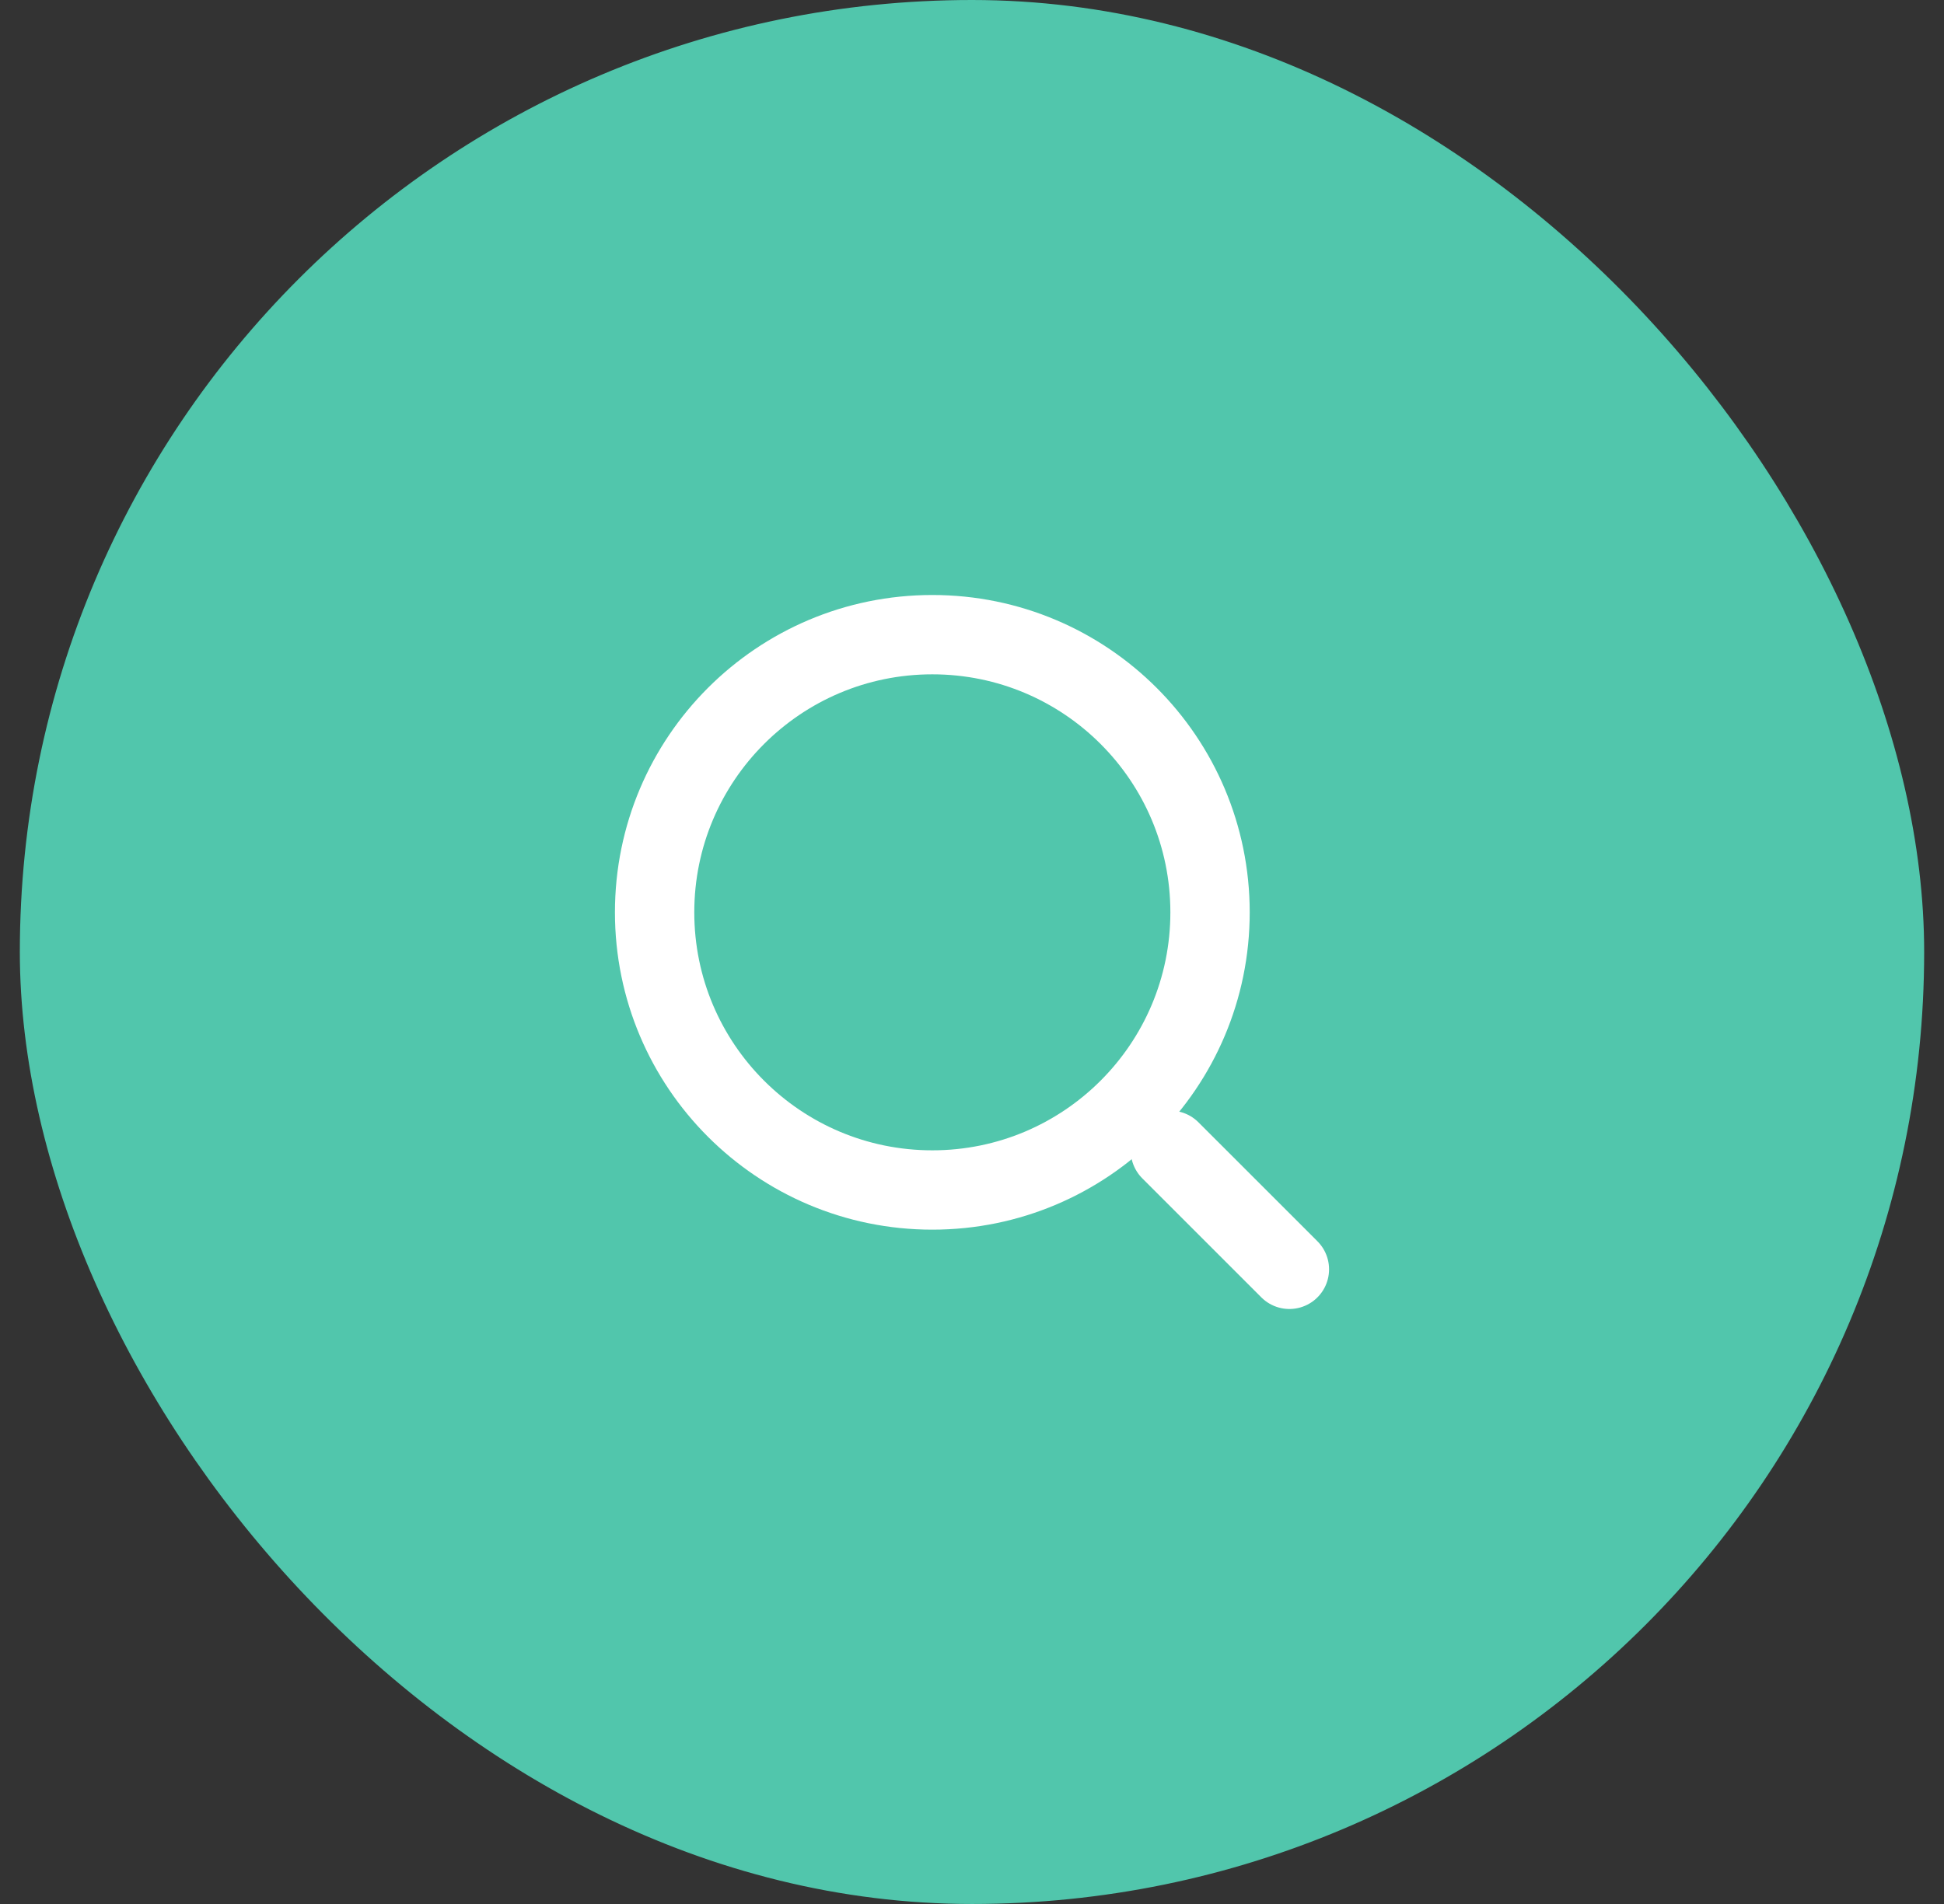
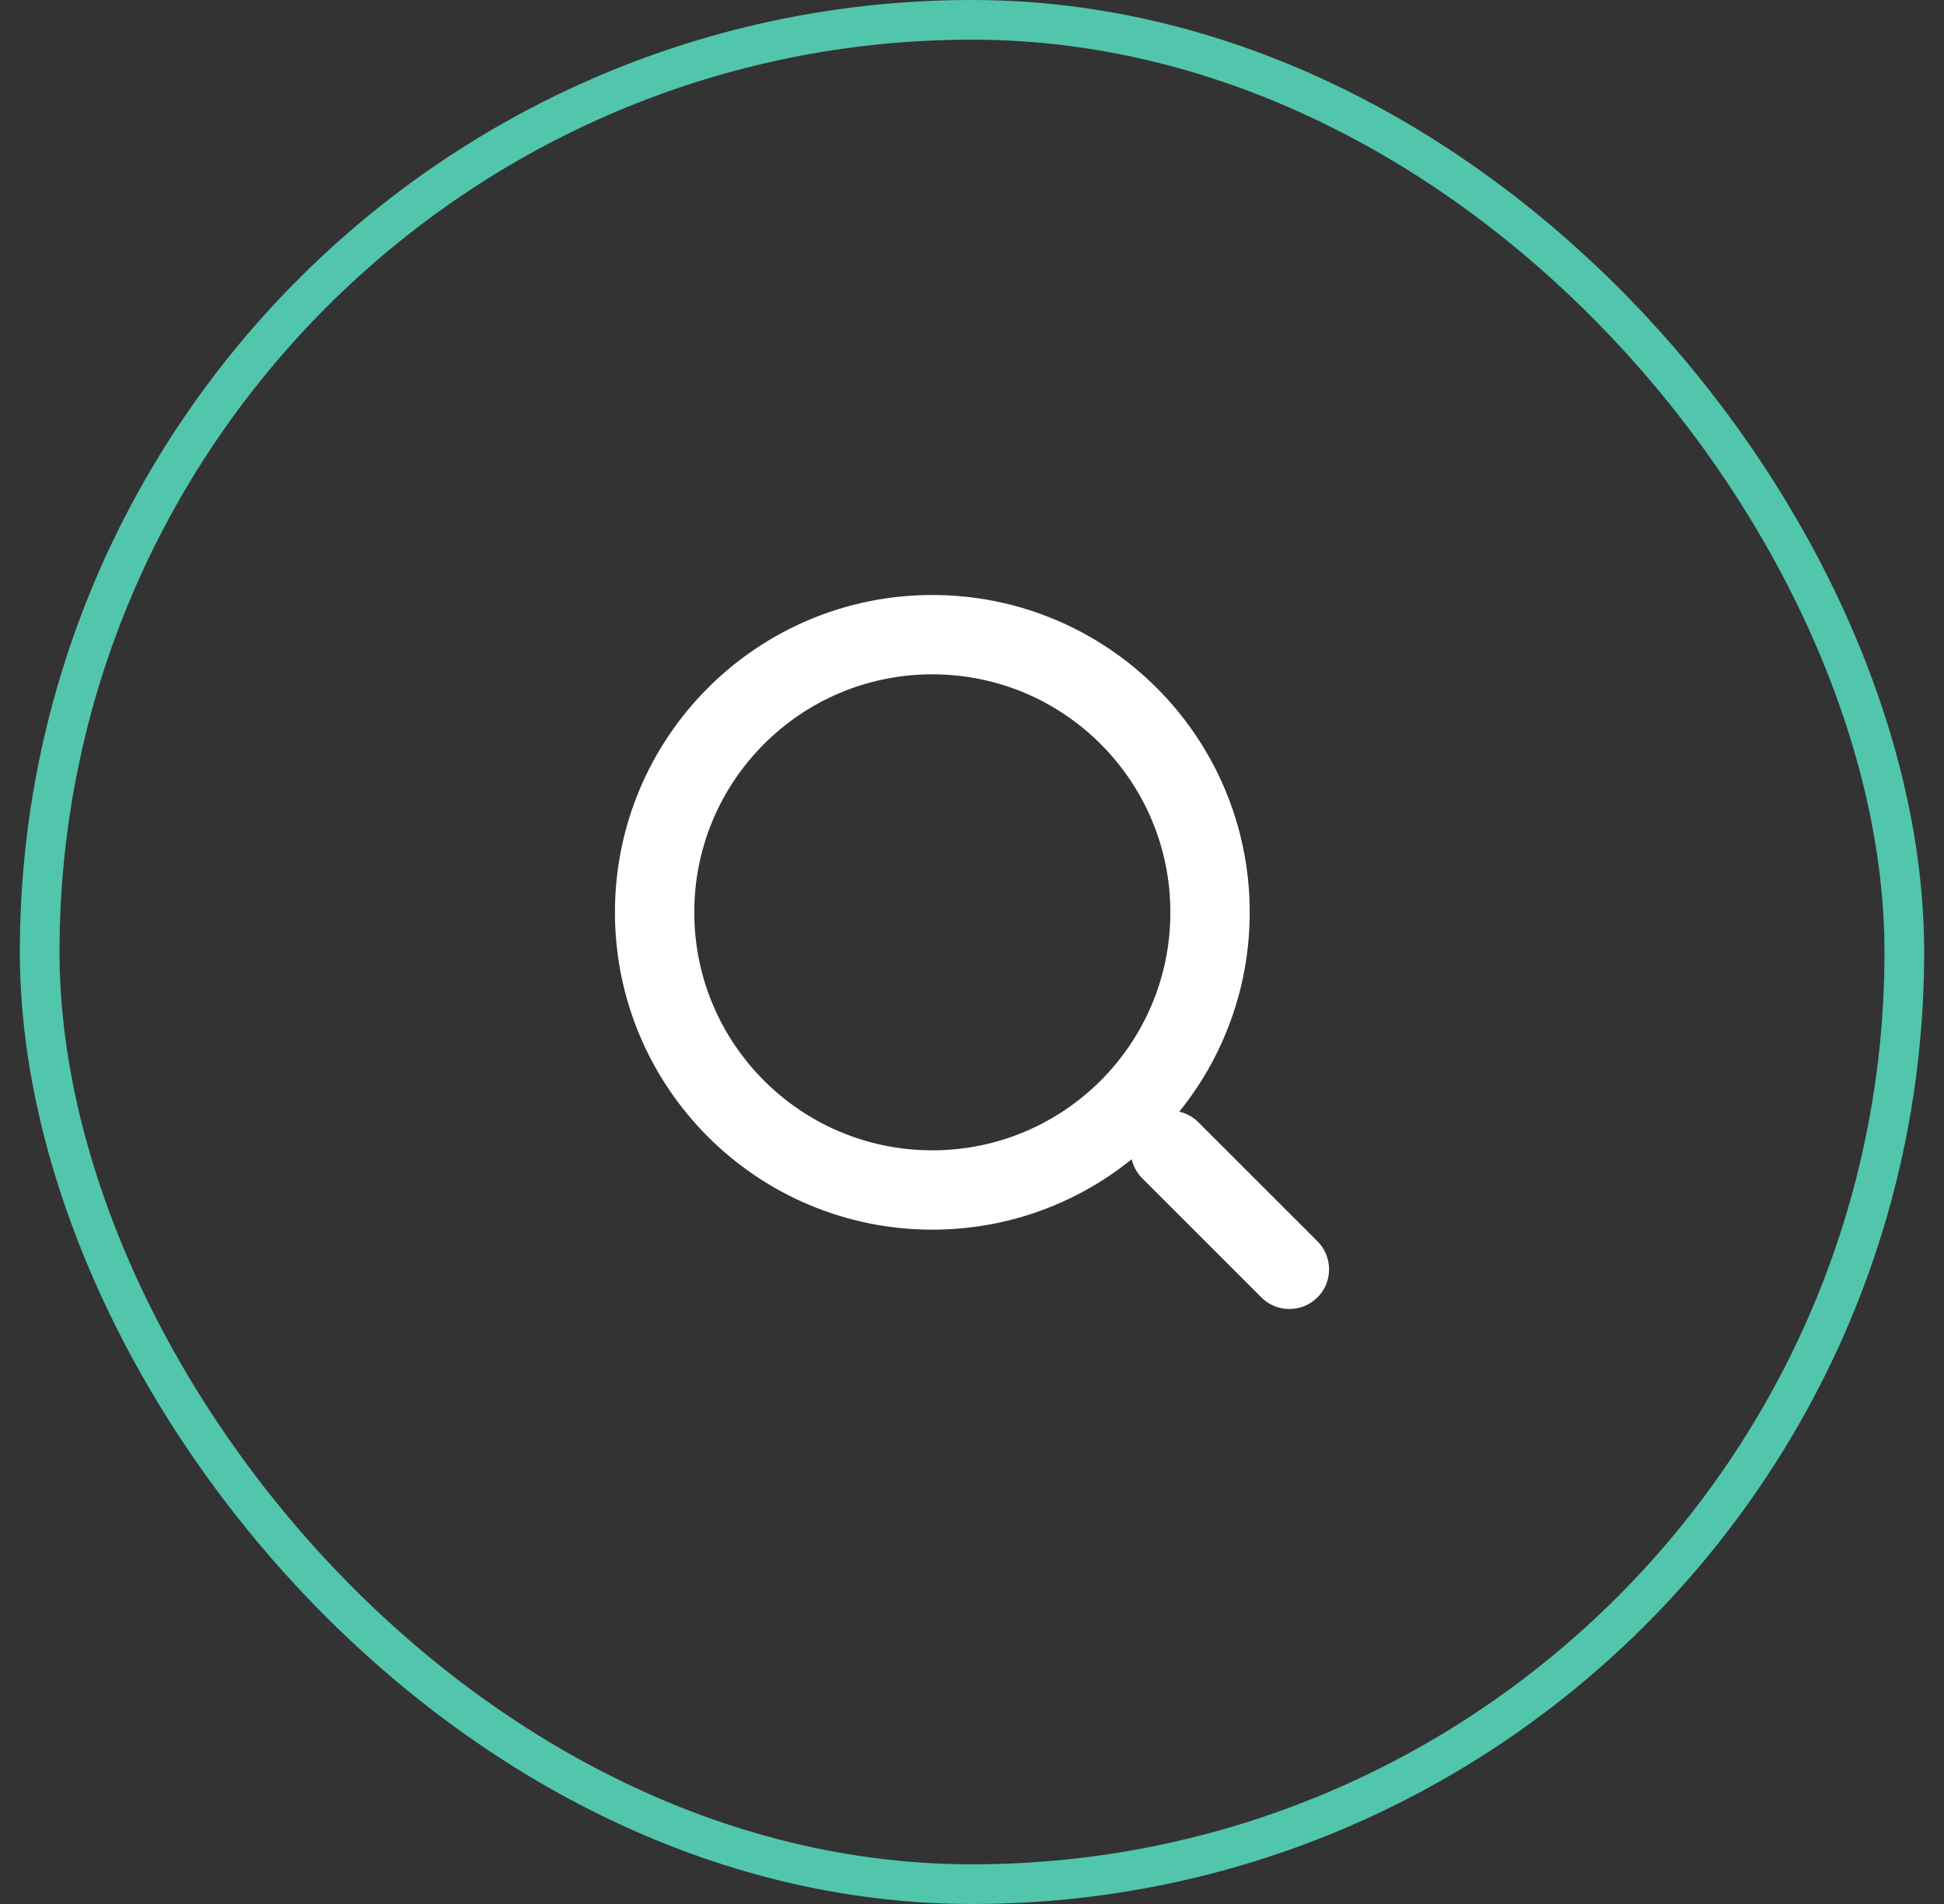
<svg xmlns="http://www.w3.org/2000/svg" width="49" height="48" viewBox="0 0 49 48" fill="none">
  <rect x="0" y="0" width="49" height="48" fill="#333333" stroke="none" />
-   <rect x="1" y="0.5" width="47" height="47" rx="23.5" fill="#51C6AC" />
  <circle cx="23.5" cy="23" r="7" stroke="white" stroke-width="2" />
  <path d="M32.5 32L29.5 29" stroke="white" stroke-width="2" stroke-linecap="round" />
  <rect x="1" y="0.5" width="47" height="47" rx="23.5" stroke="#51C6AC" />
</svg>